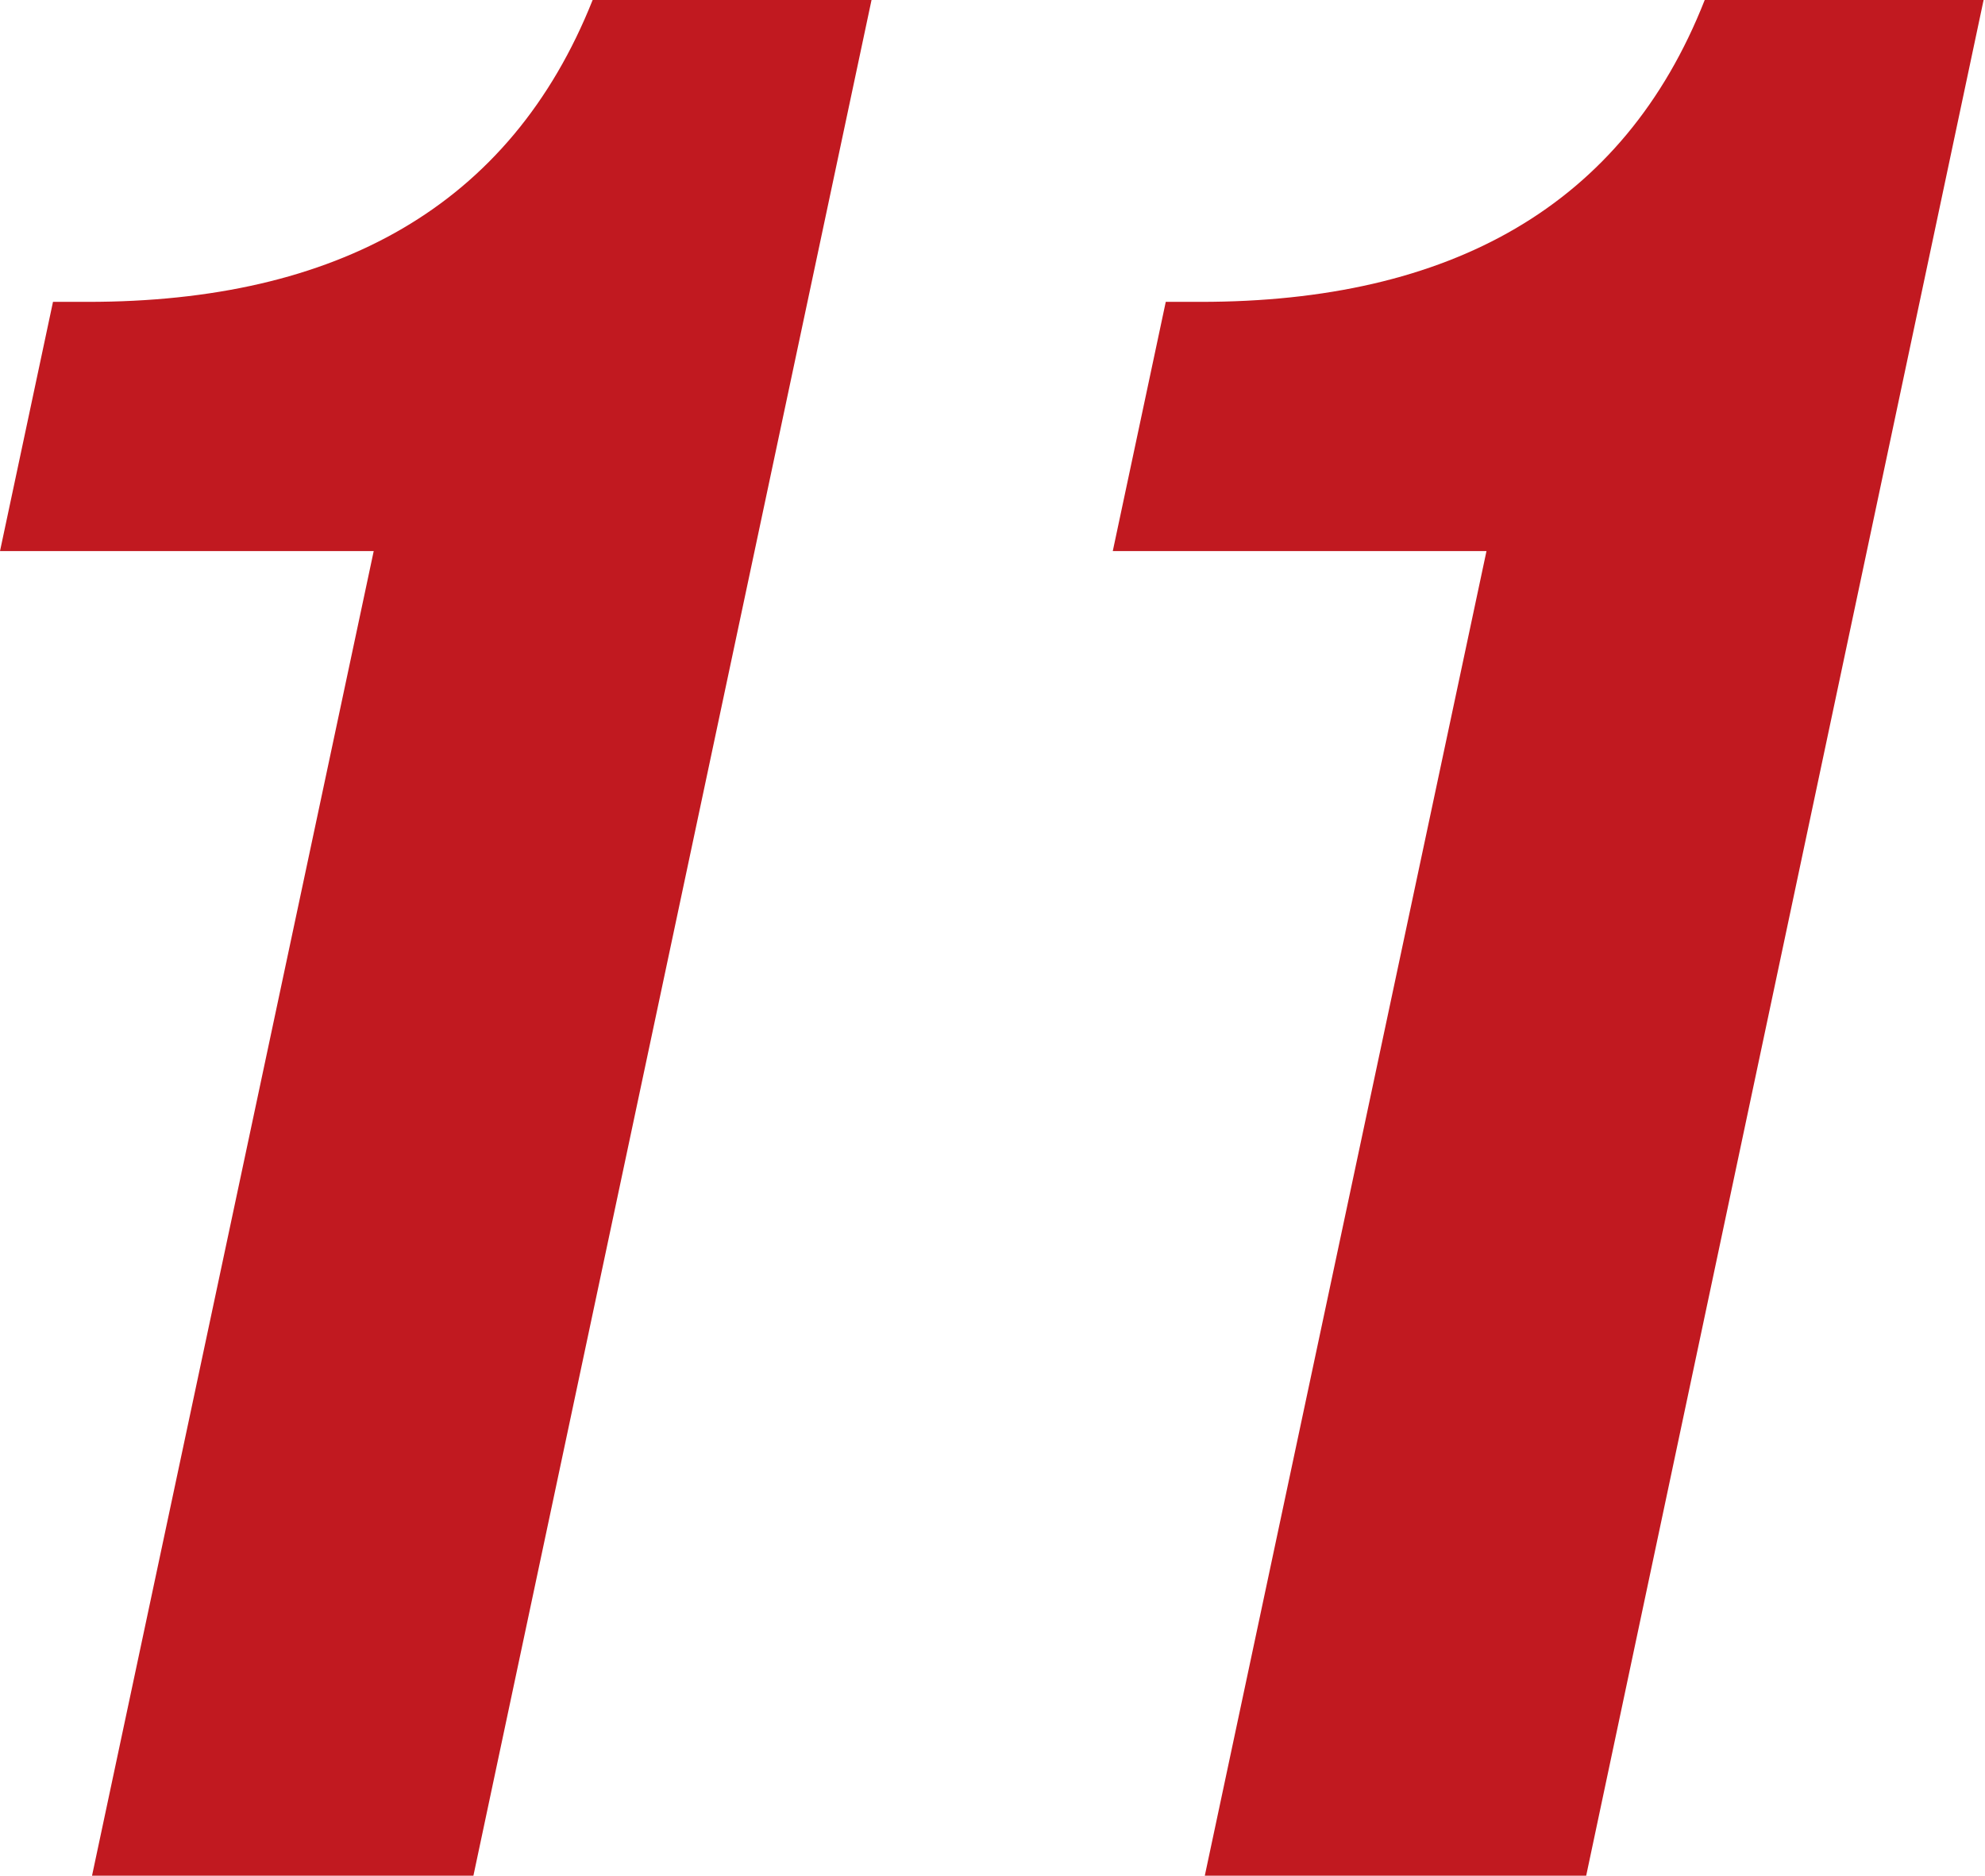
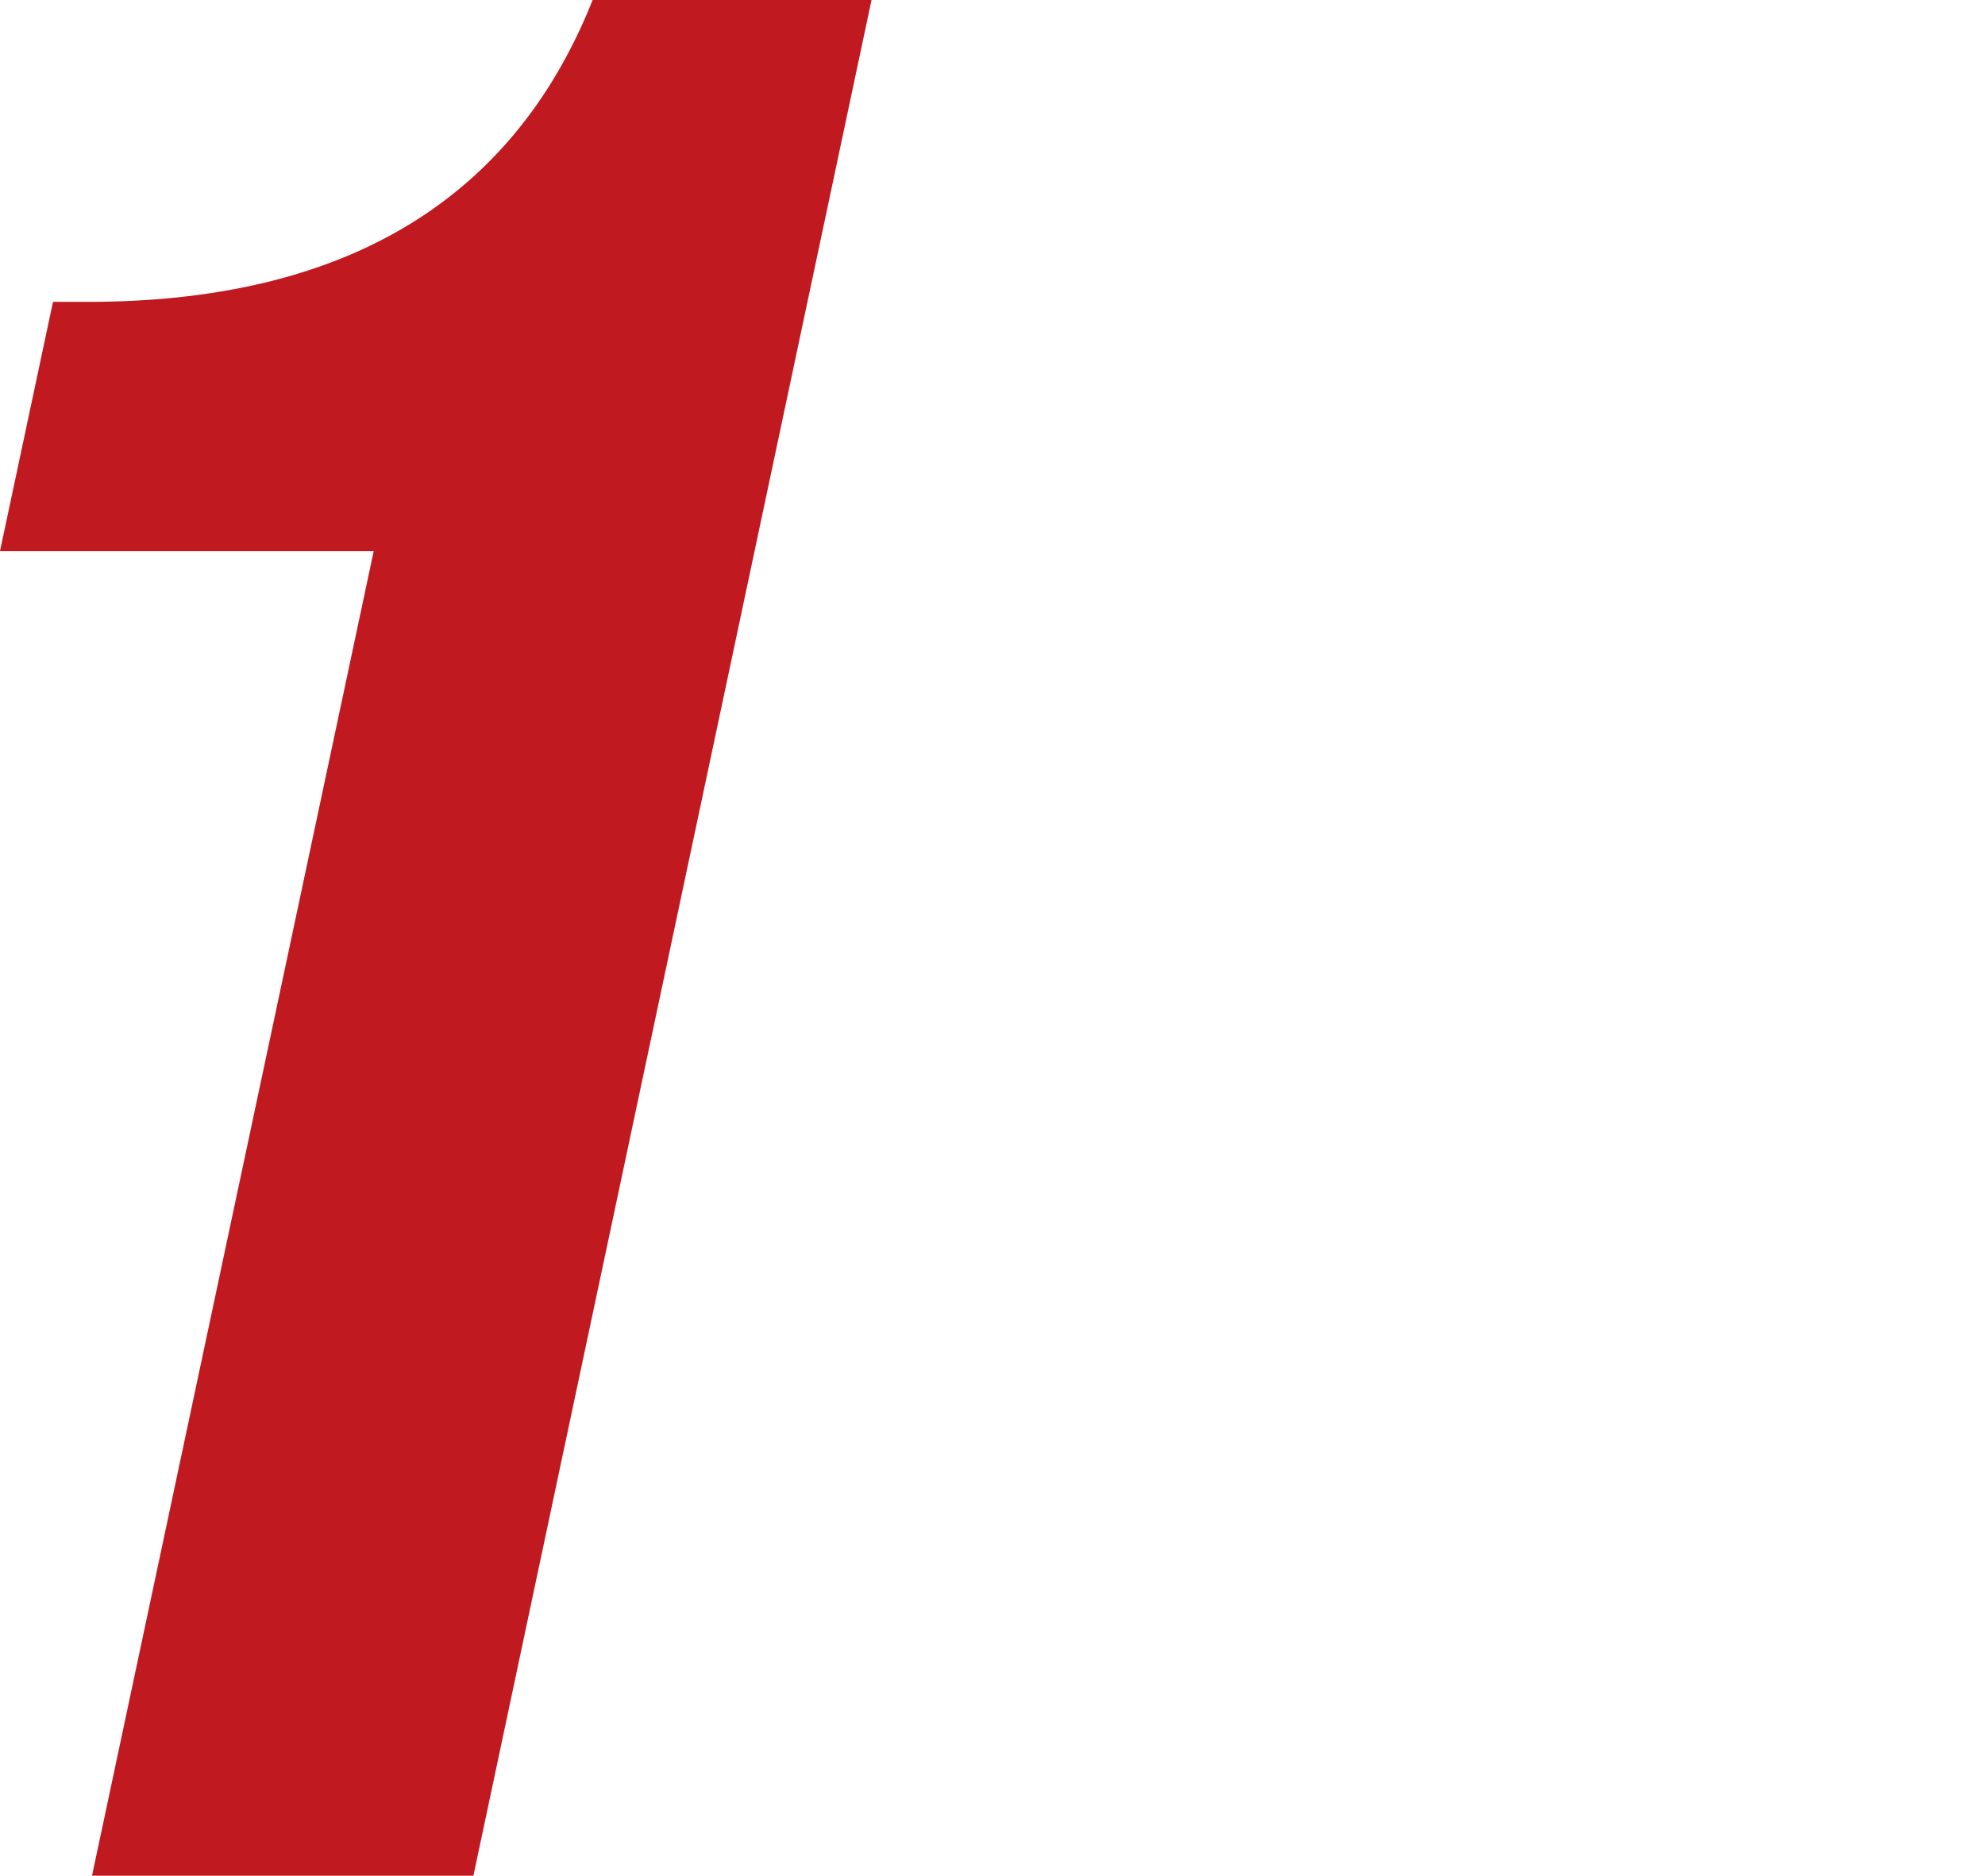
<svg xmlns="http://www.w3.org/2000/svg" width="56.94" height="53.81" viewBox="0 0 56.94 53.81">
  <defs>
    <style>.cls-1{fill:#c11920;}</style>
  </defs>
  <g id="レイヤー_2" data-name="レイヤー 2">
    <g id="ディフェンダー">
      <path class="cls-1" d="M2.64,53.81l8.08-38H0L1.52,8.66h1C9.65,8.66,14.64,5.93,17,0H25L13.58,53.81Z" />
-       <path class="cls-1" d="M34.56,53.81l8.08-38H31.92l1.52-7.15h1c7.14,0,12.13-2.73,14.46-8.66h8L45.5,53.81Z" />
    </g>
  </g>
</svg>